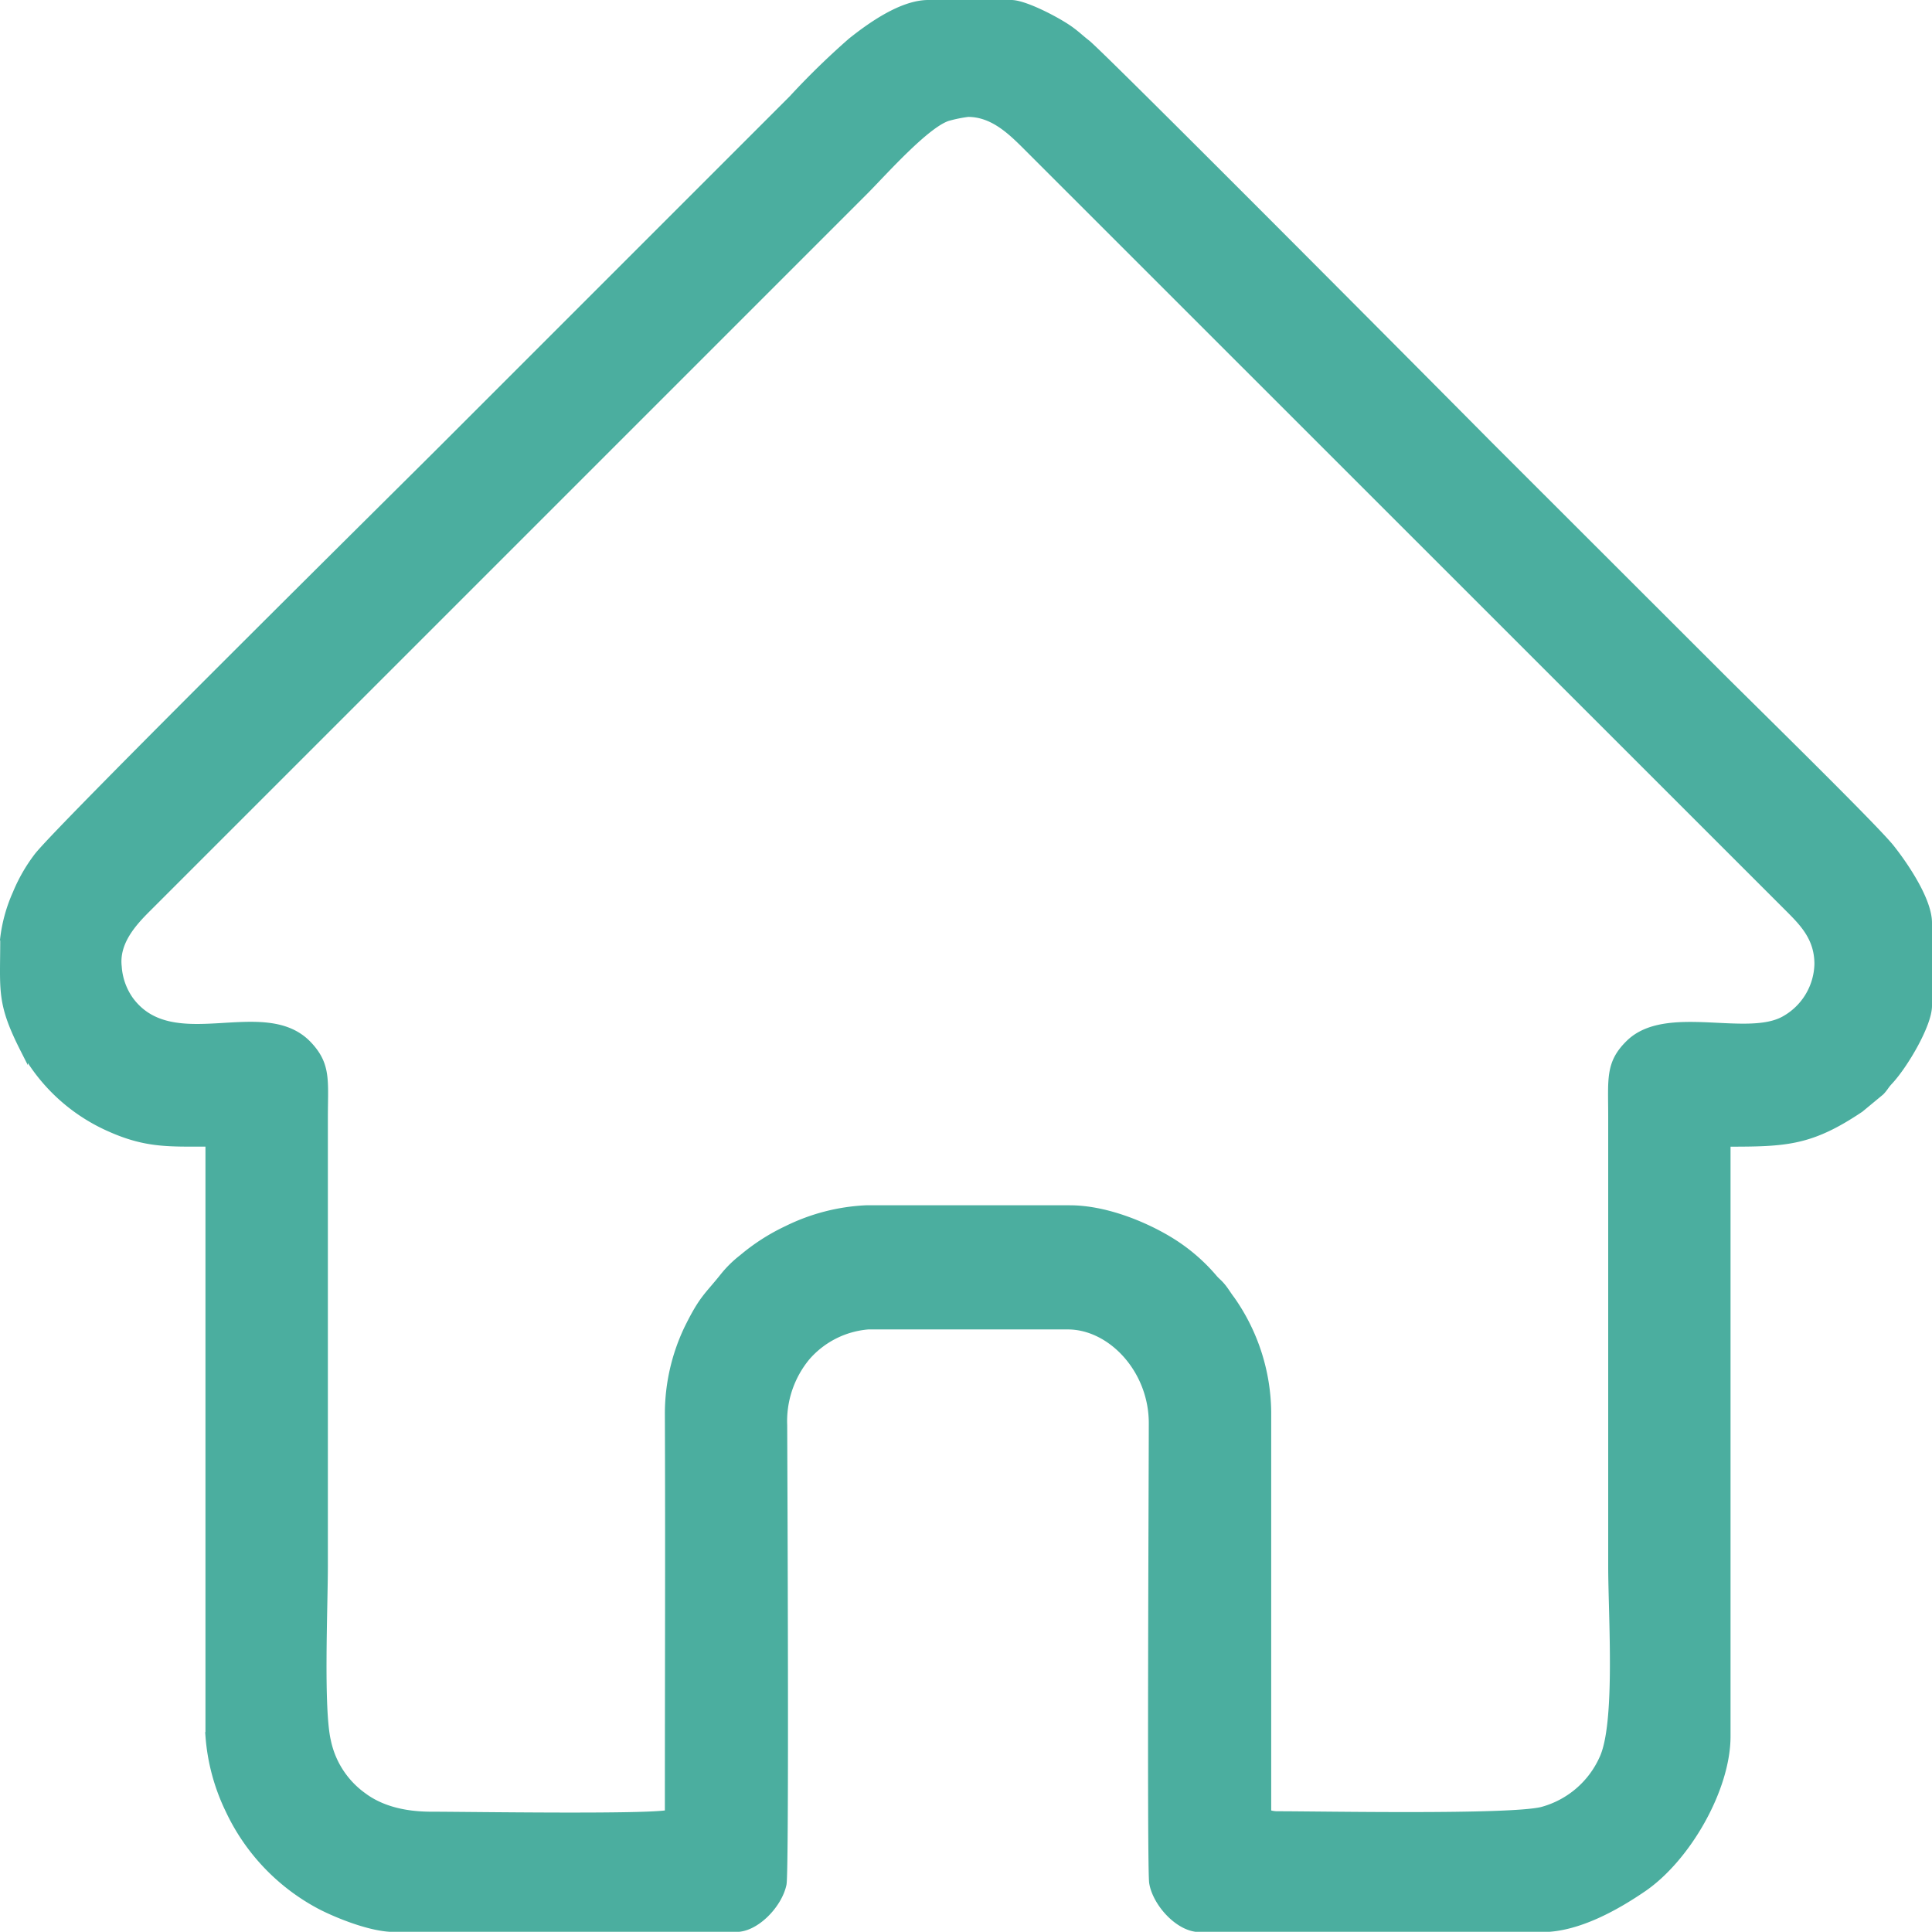
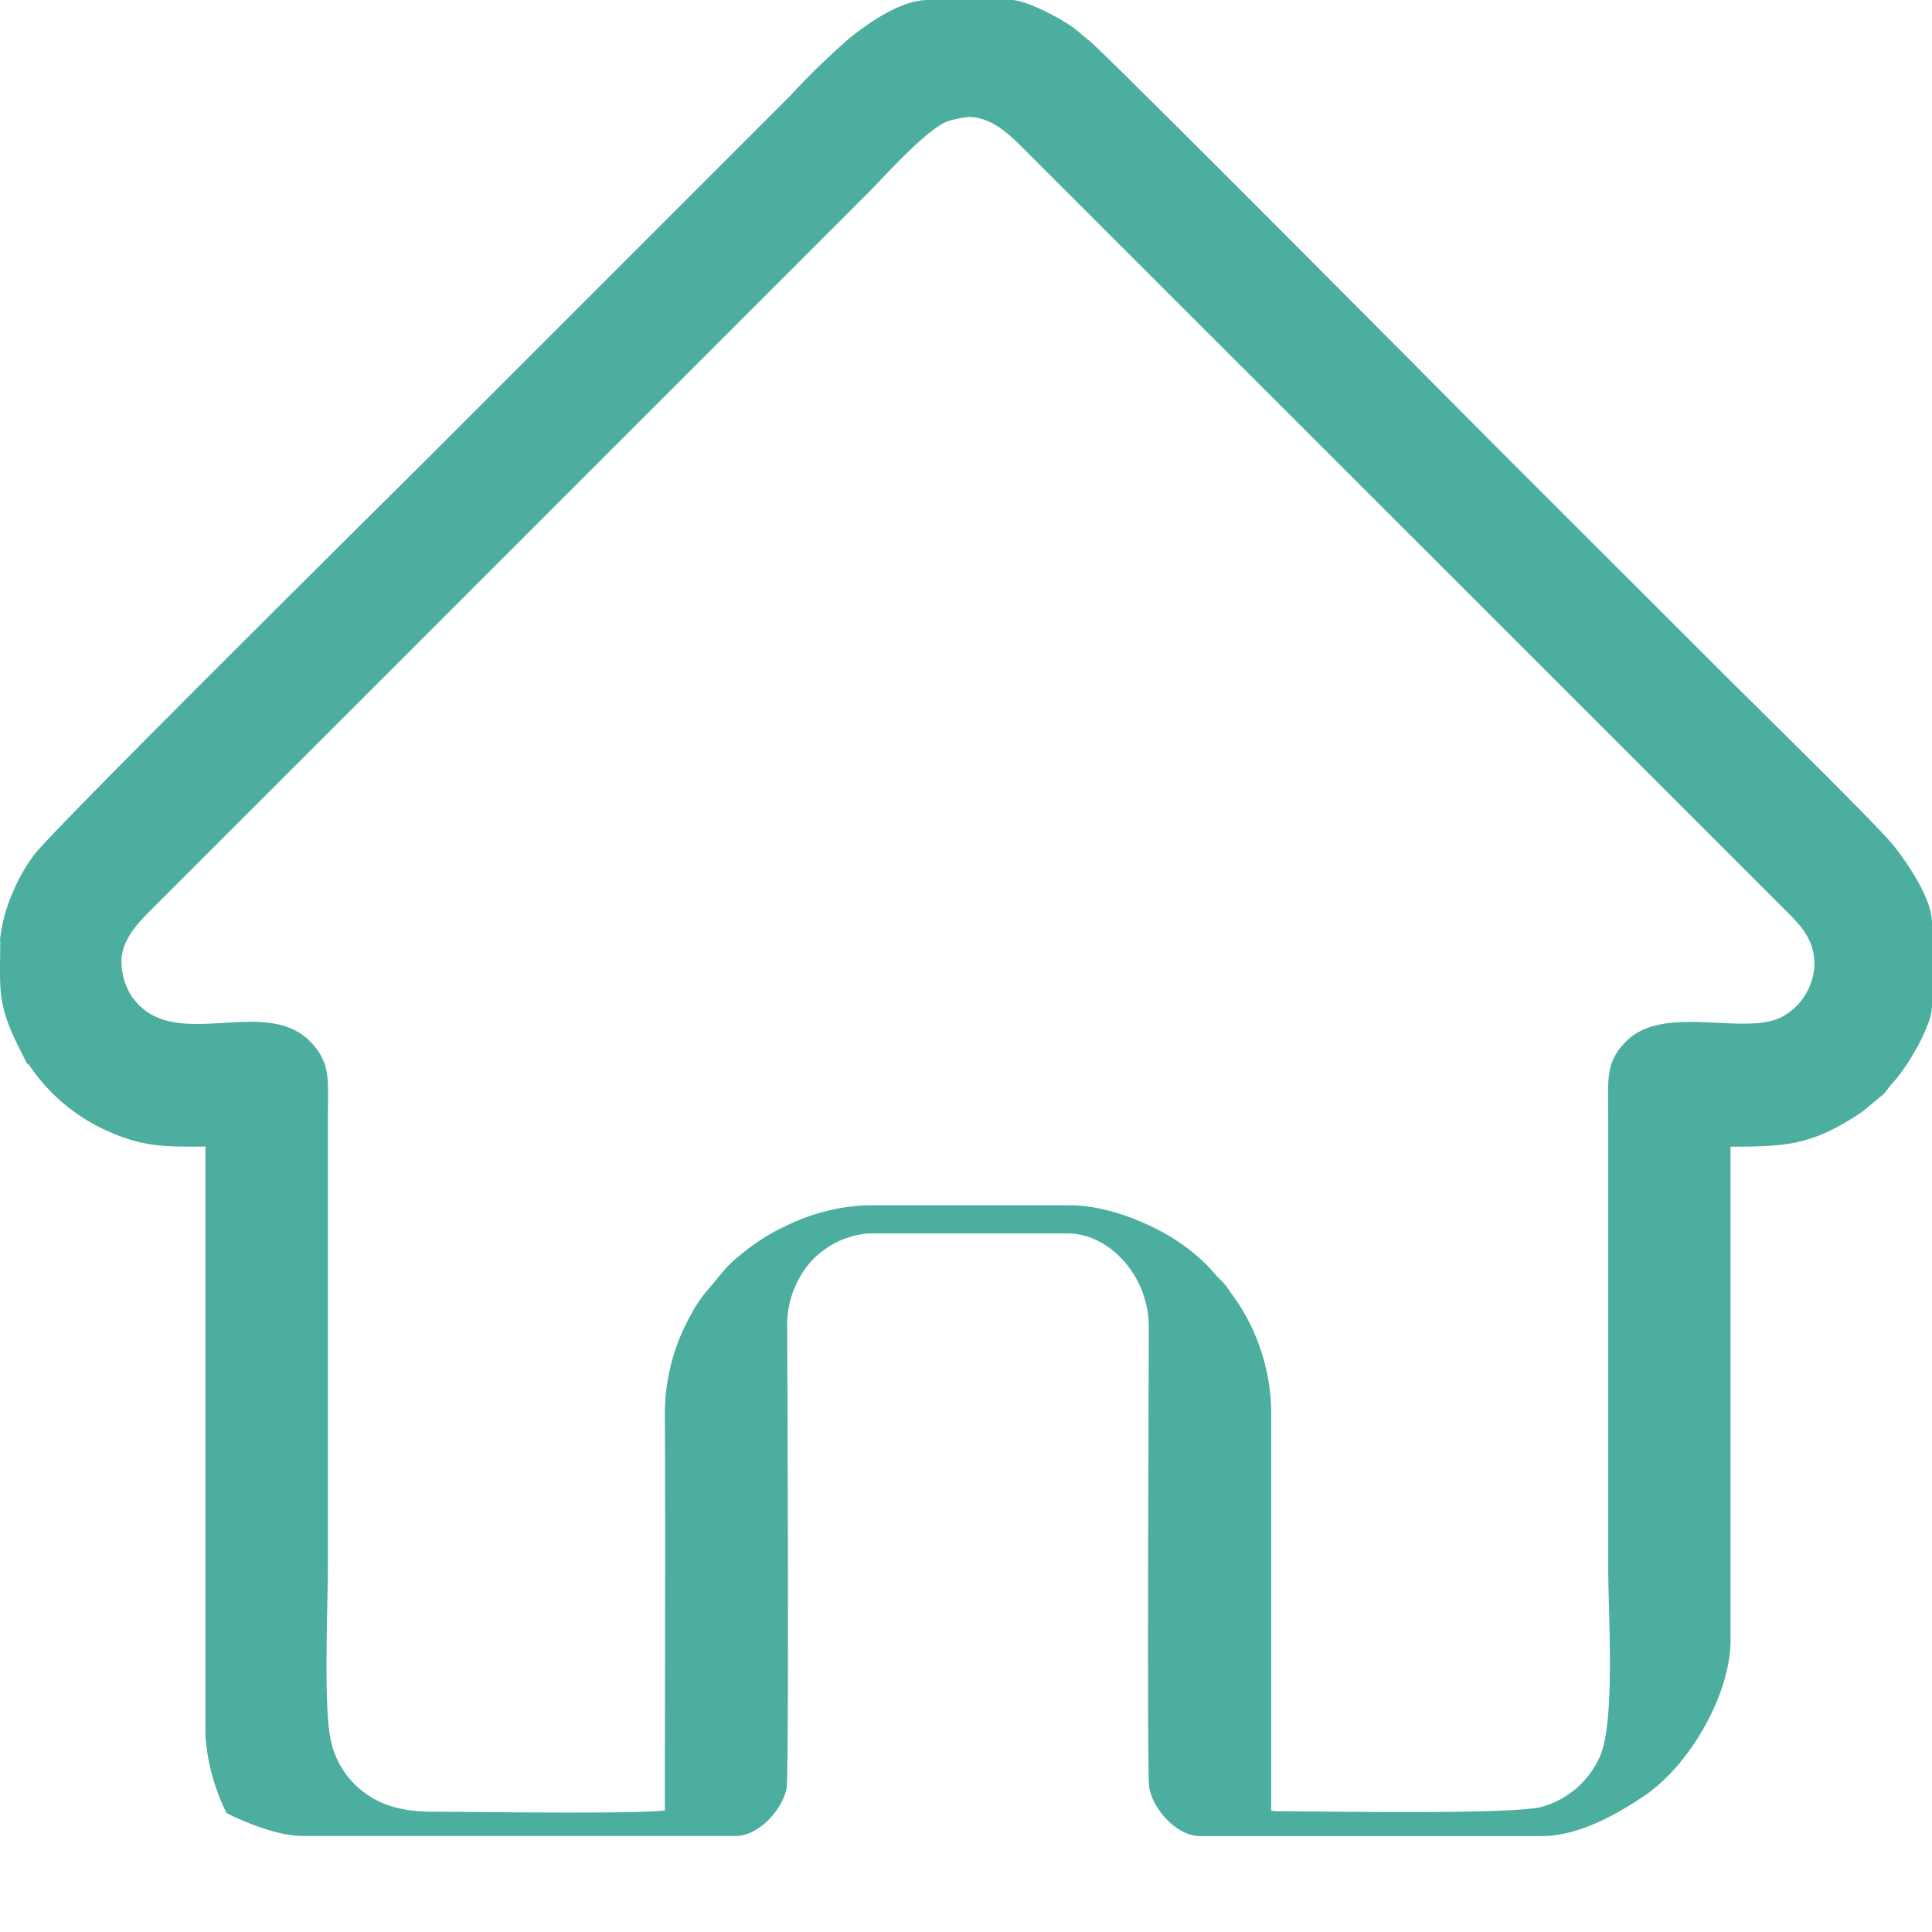
<svg xmlns="http://www.w3.org/2000/svg" viewBox="0 0 256.15 256.12">
  <defs>
    <style>.cls-1{fill:#4bae9f;stroke:#4bae9f;stroke-miterlimit:10;fill-rule:evenodd;}</style>
  </defs>
  <g id="Camada_2" data-name="Camada 2">
    <g id="Camada_1-2" data-name="Camada 1">
-       <path class="cls-1" d="M.53,124.56c0,6.87-.51,8.32,2.66,14.57a24.05,24.05,0,0,0,11.32,10.39c4.91,2.21,7.94,2,13.23,2v78.63A27,27,0,0,0,30.4,240a27.57,27.57,0,0,0,12.23,12.73c2.14,1.09,6.58,2.91,9.58,2.91H97.64c2.56,0,5.57-3.12,6.14-5.84.36-1.72.11-54.95.09-60.82a13.36,13.36,0,0,1,3.1-9.13,12.13,12.13,0,0,1,8.14-4.09h26.46c5.76,0,11.28,5.84,11.24,13,0,5.77-.25,59,.05,60.85.44,2.7,3.45,6.05,6.19,6.05h45.43c4.66,0,9.74-2.85,13.38-5.34,5.82-4,11.08-13.17,11.08-20.12V151.53c7.83,0,11.07-.1,17.68-4.54l2.73-2.26c.53-.56.58-.8,1.12-1.38,2-2.13,5.18-7.53,5.18-10v-11c0-3-3.17-7.65-5-9.95-2.3-2.86-19.33-19.52-22.74-22.94L197.42,59C195.35,56.9,146,7.22,144.07,5.75c-.74-.57-1.24-1.07-2.07-1.68C140.45,2.9,135.9.5,134.08.5h-11c-3.49,0-7.61,2.94-10.2,5a102.67,102.67,0,0,0-7.84,7.64l-46.3,46.3c-4.4,4.41-50.9,50.4-53.74,54.11a21.85,21.85,0,0,0-2.82,4.91,20.51,20.51,0,0,0-1.67,6.07ZM128.34,15c3.17,0,5.52,2.16,7.55,4.18L237,120.26c2,2,4.06,4,4.06,7.55a8.68,8.68,0,0,1-4.46,7.39c-5,2.81-15.7-1.62-20.57,3.15-2.7,2.64-2.31,4.68-2.31,9.68v59.66c0,6.53,1,20.88-1.2,25.51a12.38,12.38,0,0,1-8.1,6.87c-4.4,1.05-29,.57-35.13.57a3.66,3.66,0,0,1-1.25-.24c0-17.73,0-35.46,0-53.18a26.34,26.34,0,0,0-4.81-14.91c-.51-.66-.84-1.28-1.37-1.87-.32-.37-.54-.52-.87-.88a24.06,24.06,0,0,0-6.23-5.26c-3.39-2-8.38-4-12.93-4h-27A26.38,26.38,0,0,0,104.38,163a27,27,0,0,0-5.93,3.8,14.85,14.85,0,0,0-2.52,2.48c-2.09,2.63-2.74,2.82-4.78,7a26.23,26.23,0,0,0-2.5,11c.07,17.72,0,35.45,0,53.18-2.7.62-26.68.24-31.45.24-3.82,0-6.87-.88-9.13-2.59a12,12,0,0,1-4.7-7.29c-1-4.3-.4-17.73-.4-23.32V148.28c0-5,.46-7.07-2.17-9.81-5.85-6.05-17.91,1.85-23.59-5.87a8.65,8.65,0,0,1-1.57-4.43c-.38-3.31,2.05-5.91,3.93-7.78l95.11-95.11c2.4-2.41,8.32-9.11,11.18-9.79A18.58,18.58,0,0,1,128.34,15Z" />
+       <path class="cls-1" d="M.53,124.56c0,6.87-.51,8.32,2.66,14.57a24.05,24.05,0,0,0,11.32,10.39c4.91,2.21,7.94,2,13.23,2v78.63A27,27,0,0,0,30.4,240c2.14,1.09,6.58,2.91,9.58,2.91H97.64c2.56,0,5.57-3.12,6.14-5.84.36-1.72.11-54.95.09-60.82a13.36,13.36,0,0,1,3.1-9.13,12.13,12.13,0,0,1,8.14-4.09h26.46c5.76,0,11.28,5.84,11.24,13,0,5.77-.25,59,.05,60.85.44,2.7,3.45,6.05,6.19,6.05h45.43c4.66,0,9.74-2.85,13.38-5.34,5.82-4,11.08-13.17,11.08-20.12V151.53c7.83,0,11.07-.1,17.68-4.54l2.73-2.26c.53-.56.58-.8,1.12-1.38,2-2.13,5.18-7.53,5.18-10v-11c0-3-3.17-7.65-5-9.95-2.3-2.86-19.33-19.52-22.74-22.94L197.42,59C195.35,56.9,146,7.22,144.07,5.75c-.74-.57-1.24-1.07-2.07-1.68C140.45,2.9,135.9.5,134.08.5h-11c-3.49,0-7.61,2.94-10.2,5a102.67,102.67,0,0,0-7.84,7.64l-46.3,46.3c-4.4,4.41-50.9,50.4-53.74,54.11a21.85,21.85,0,0,0-2.82,4.91,20.51,20.51,0,0,0-1.67,6.07ZM128.34,15c3.17,0,5.52,2.16,7.55,4.18L237,120.26c2,2,4.06,4,4.06,7.55a8.68,8.68,0,0,1-4.46,7.39c-5,2.81-15.7-1.62-20.57,3.15-2.7,2.64-2.31,4.68-2.31,9.68v59.66c0,6.53,1,20.88-1.2,25.51a12.38,12.38,0,0,1-8.1,6.87c-4.4,1.05-29,.57-35.13.57a3.66,3.66,0,0,1-1.25-.24c0-17.73,0-35.46,0-53.18a26.34,26.34,0,0,0-4.81-14.91c-.51-.66-.84-1.28-1.37-1.87-.32-.37-.54-.52-.87-.88a24.06,24.06,0,0,0-6.23-5.26c-3.39-2-8.38-4-12.93-4h-27A26.38,26.38,0,0,0,104.38,163a27,27,0,0,0-5.93,3.8,14.85,14.85,0,0,0-2.52,2.48c-2.09,2.63-2.74,2.82-4.78,7a26.23,26.23,0,0,0-2.5,11c.07,17.72,0,35.45,0,53.18-2.7.62-26.68.24-31.45.24-3.82,0-6.87-.88-9.13-2.59a12,12,0,0,1-4.7-7.29c-1-4.3-.4-17.73-.4-23.32V148.28c0-5,.46-7.07-2.17-9.81-5.85-6.05-17.91,1.85-23.59-5.87a8.65,8.65,0,0,1-1.57-4.43c-.38-3.31,2.05-5.91,3.93-7.78l95.11-95.11c2.4-2.41,8.32-9.11,11.18-9.79A18.58,18.58,0,0,1,128.34,15Z" />
    </g>
  </g>
</svg>